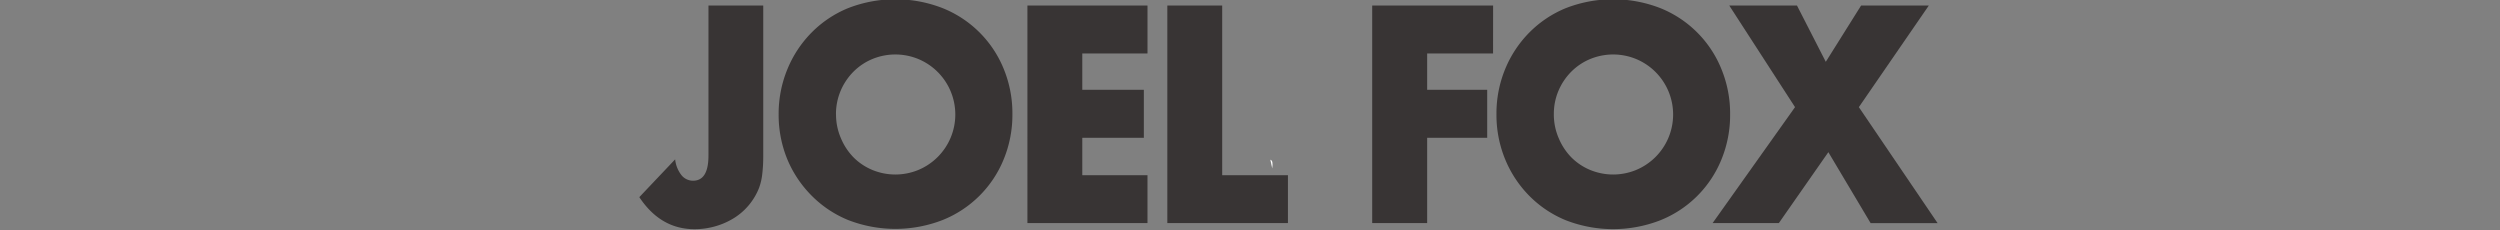
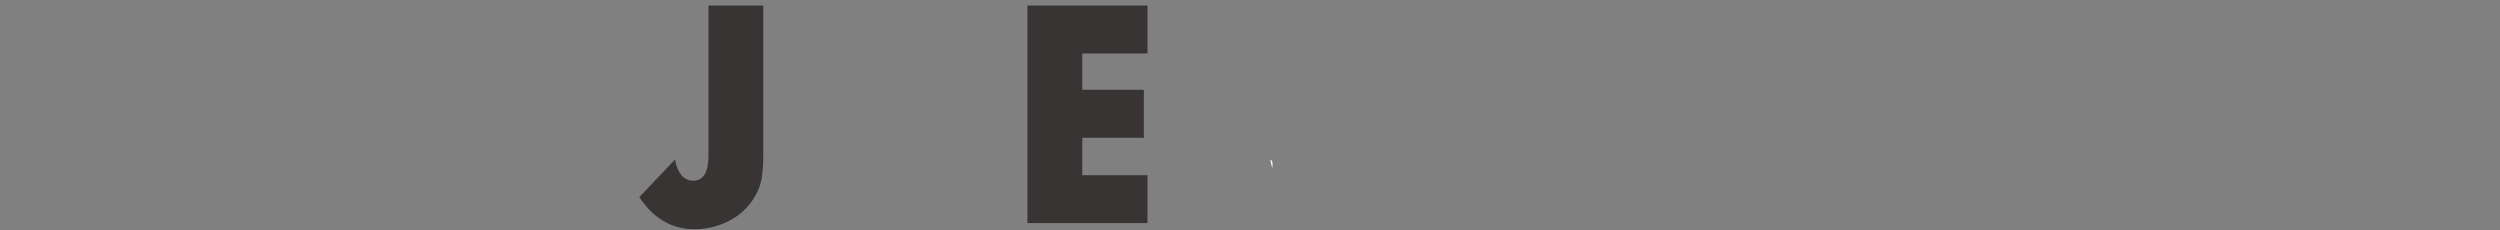
<svg xmlns="http://www.w3.org/2000/svg" id="Layer_1" data-name="Layer 1" viewBox="0 0 508 46.8">
  <rect x="0" y="0" width="508" height="46.8" fill="#808080" stroke="none" />
  <defs>
    <style>.cls-1{isolation:isolate;}.cls-2{fill:#383434;}.cls-3{fill:#fff;}</style>
  </defs>
  <title>joelfox</title>
  <g class="cls-1">
    <g class="cls-1">
      <path class="cls-2" d="M155.09,1.13V31.79a29.79,29.79,0,0,1-.2,3.58,11.74,11.74,0,0,1-.65,2.81,12.68,12.68,0,0,1-5,6.07,14.88,14.88,0,0,1-3.78,1.7,15.2,15.2,0,0,1-4.35.62q-6.88,0-11.2-6.51l7.28-7.68a6.26,6.26,0,0,0,1.25,3.17,3,3,0,0,0,2.39,1.17q3.13,0,3.13-5.1V1.13Z" />
-       <path class="cls-2" d="M158.22,23.23A23.71,23.71,0,0,1,160,14.06a22.93,22.93,0,0,1,4.89-7.42,22.28,22.28,0,0,1,7.48-5,26.49,26.49,0,0,1,19.14,0,22.35,22.35,0,0,1,12.45,12.37,23.73,23.73,0,0,1,1.76,9.17,23.72,23.72,0,0,1-1.76,9.17,22.35,22.35,0,0,1-12.45,12.37,26.49,26.49,0,0,1-19.14,0,22.28,22.28,0,0,1-7.48-5A22.92,22.92,0,0,1,160,32.41,23.71,23.71,0,0,1,158.22,23.23Zm11.66,0a12.08,12.08,0,0,0,1,4.87A12.3,12.3,0,0,0,173.46,32a11.77,11.77,0,0,0,3.84,2.55,12.27,12.27,0,0,0,9.27,0,12.21,12.21,0,0,0,0-22.57,12.27,12.27,0,0,0-9.27,0,11.8,11.8,0,0,0-3.84,2.55,12.31,12.31,0,0,0-2.62,3.87A12.09,12.09,0,0,0,169.87,23.23Z" />
      <path class="cls-2" d="M233.17,10.86H219.92v7.39h12.51V28H219.92V35.6h13.25v9.73h-24.4V1.13h24.4Z" />
-       <path class="cls-2" d="M248.35,1.13V35.6h13.36v9.73H237.2V1.13Z" />
-       <path class="cls-2" d="M303.39,10.86H290v7.39H302.2V28H290V45.33H278.83V1.13h24.57Z" />
-       <path class="cls-2" d="M304.08,23.23a23.7,23.7,0,0,1,1.76-9.17,22.91,22.91,0,0,1,4.89-7.42,22.29,22.29,0,0,1,7.48-5,26.49,26.49,0,0,1,19.14,0A22.35,22.35,0,0,1,349.8,14.06a23.72,23.72,0,0,1,1.76,9.17,23.71,23.71,0,0,1-1.76,9.17,22.35,22.35,0,0,1-12.45,12.37,26.49,26.49,0,0,1-19.14,0,22.29,22.29,0,0,1-7.48-5,22.91,22.91,0,0,1-4.89-7.42A23.7,23.7,0,0,1,304.08,23.23Zm11.66,0a12.08,12.08,0,0,0,1,4.87A12.29,12.29,0,0,0,319.32,32a11.78,11.78,0,0,0,3.84,2.55,12.27,12.27,0,0,0,9.27,0,12.21,12.21,0,0,0,0-22.57,12.27,12.27,0,0,0-9.27,0,11.81,11.81,0,0,0-3.84,2.55,12.3,12.3,0,0,0-2.62,3.87A12.08,12.08,0,0,0,315.74,23.23Z" />
-       <path class="cls-2" d="M364.75,21.77,351.39,1.13h13.76L371,12.56l7.17-11.43h13.76L377.72,21.77l16,23.57H380.11l-8.59-14.42L361.46,45.33H348Z" />
    </g>
  </g>
  <path class="cls-3" d="M258.13,32.45c.43.15.54.62.39,1.77Z" />
</svg>